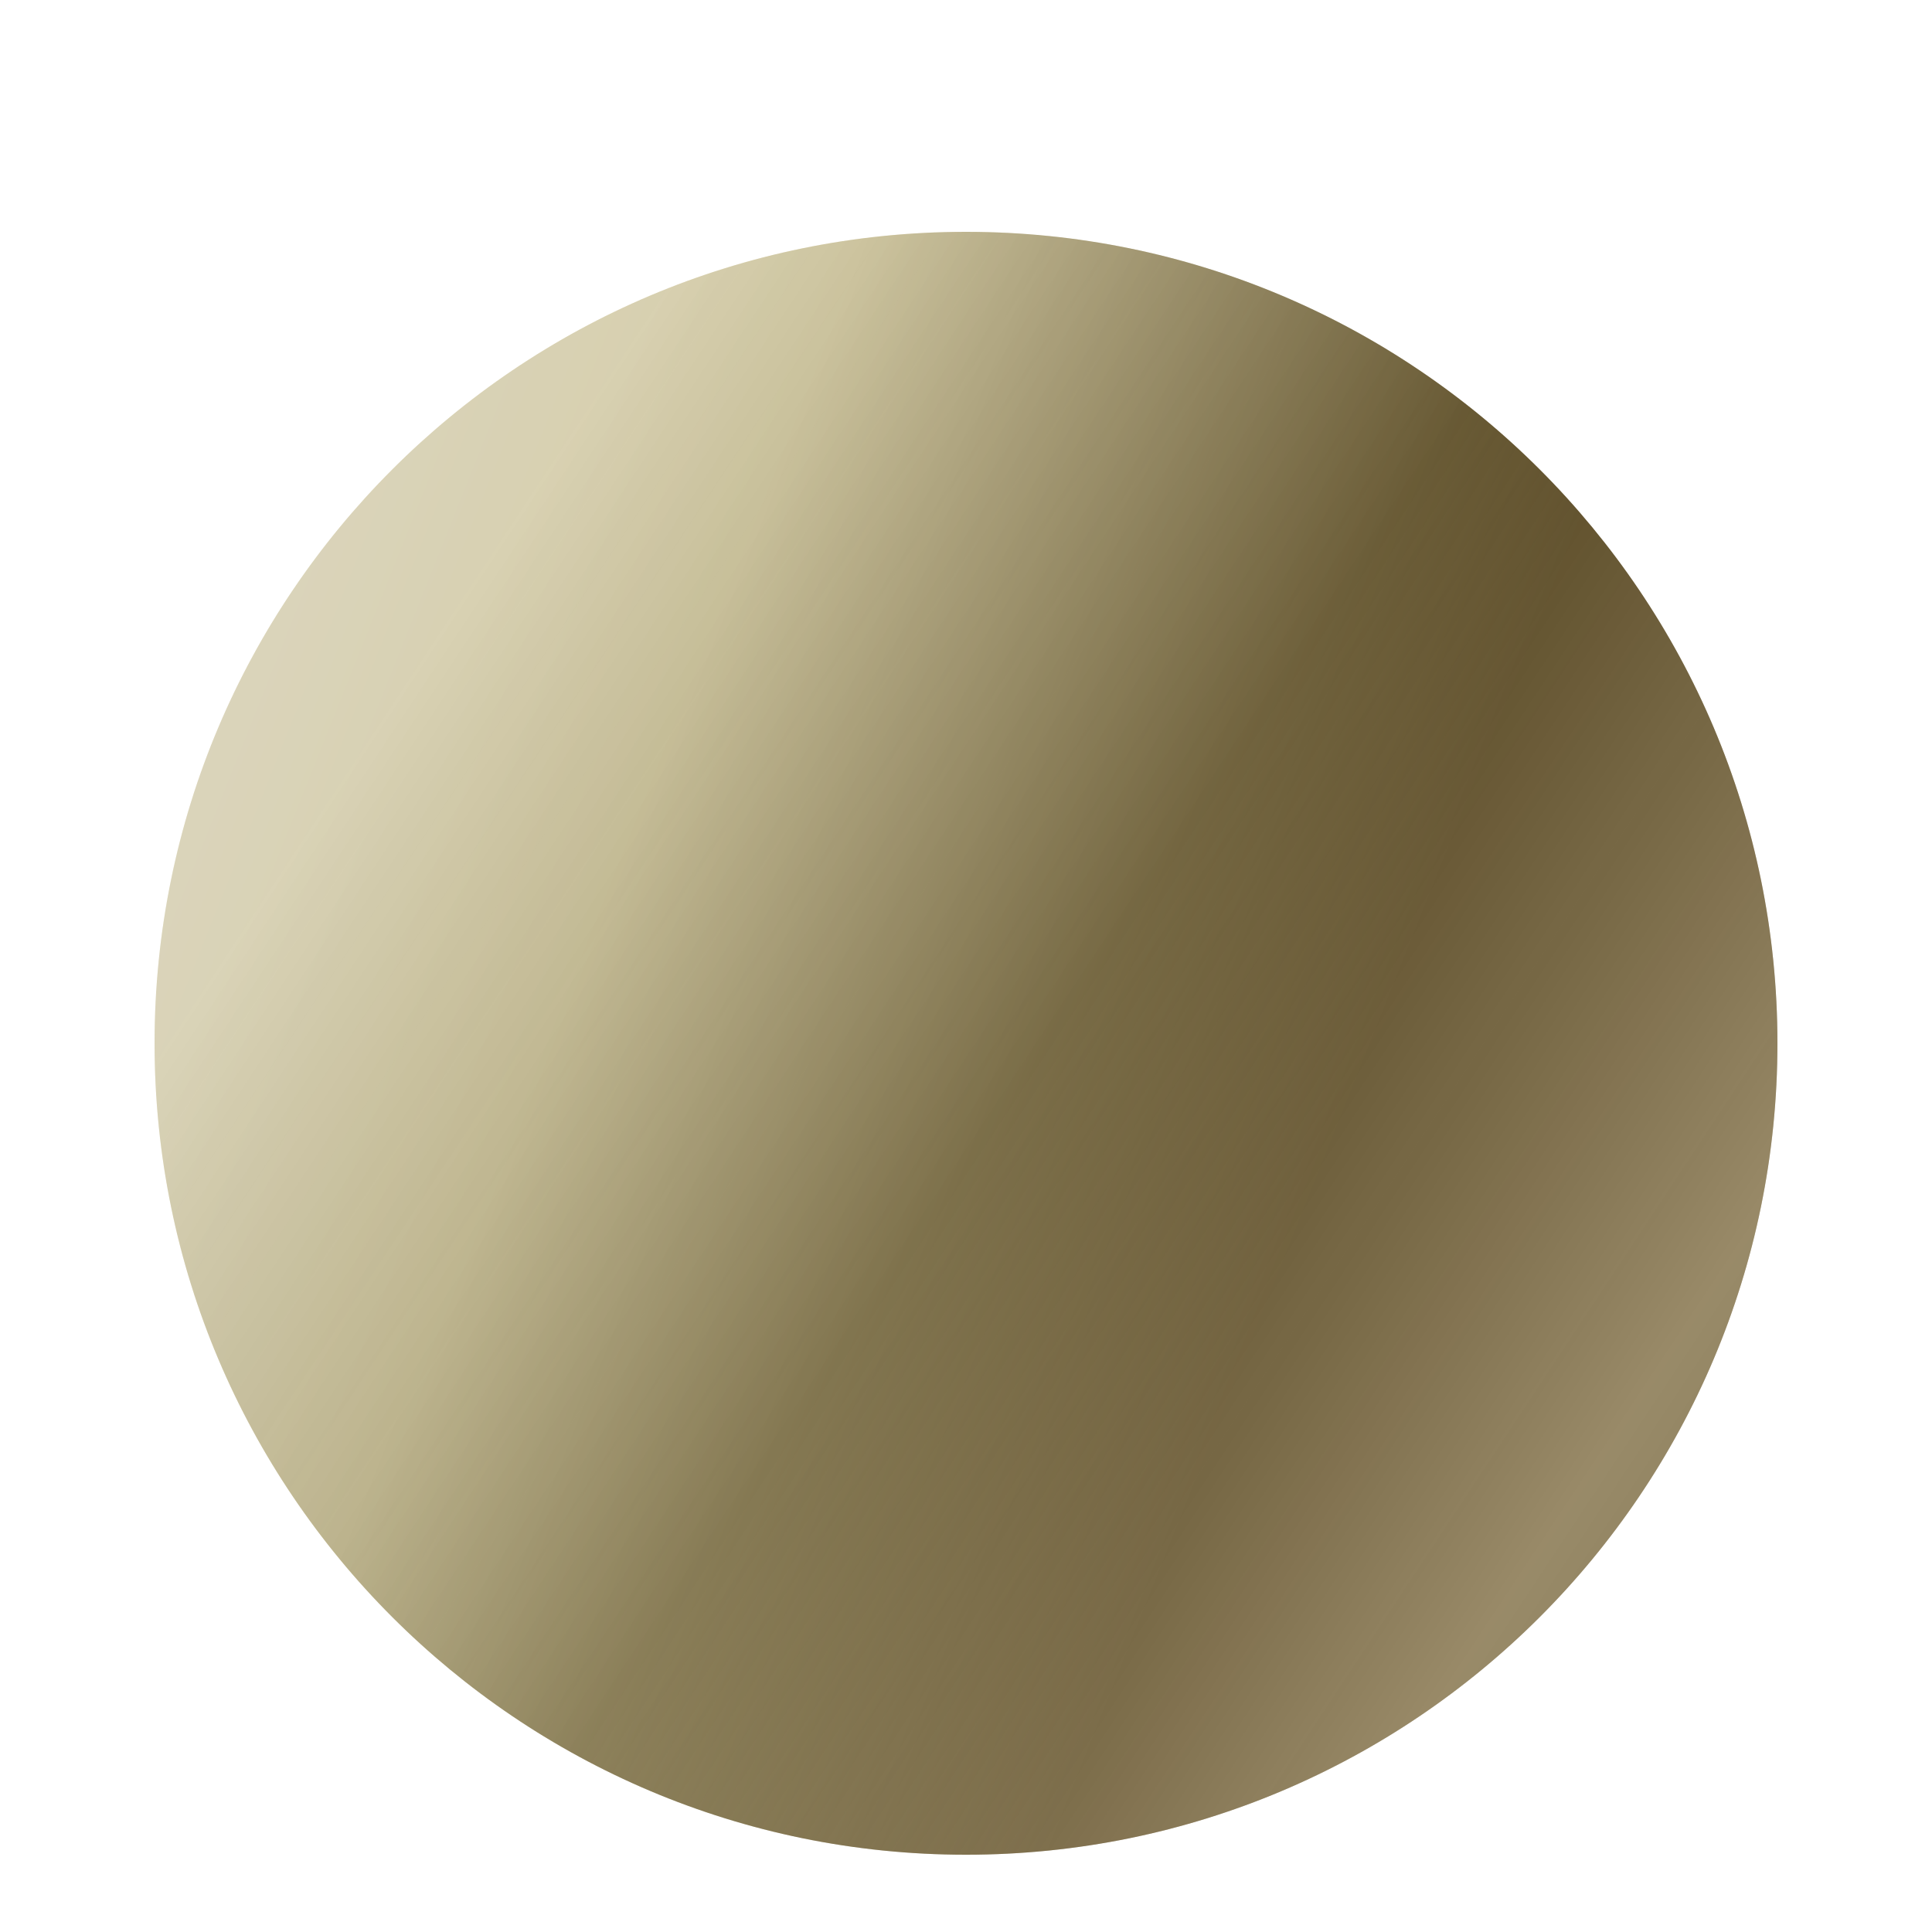
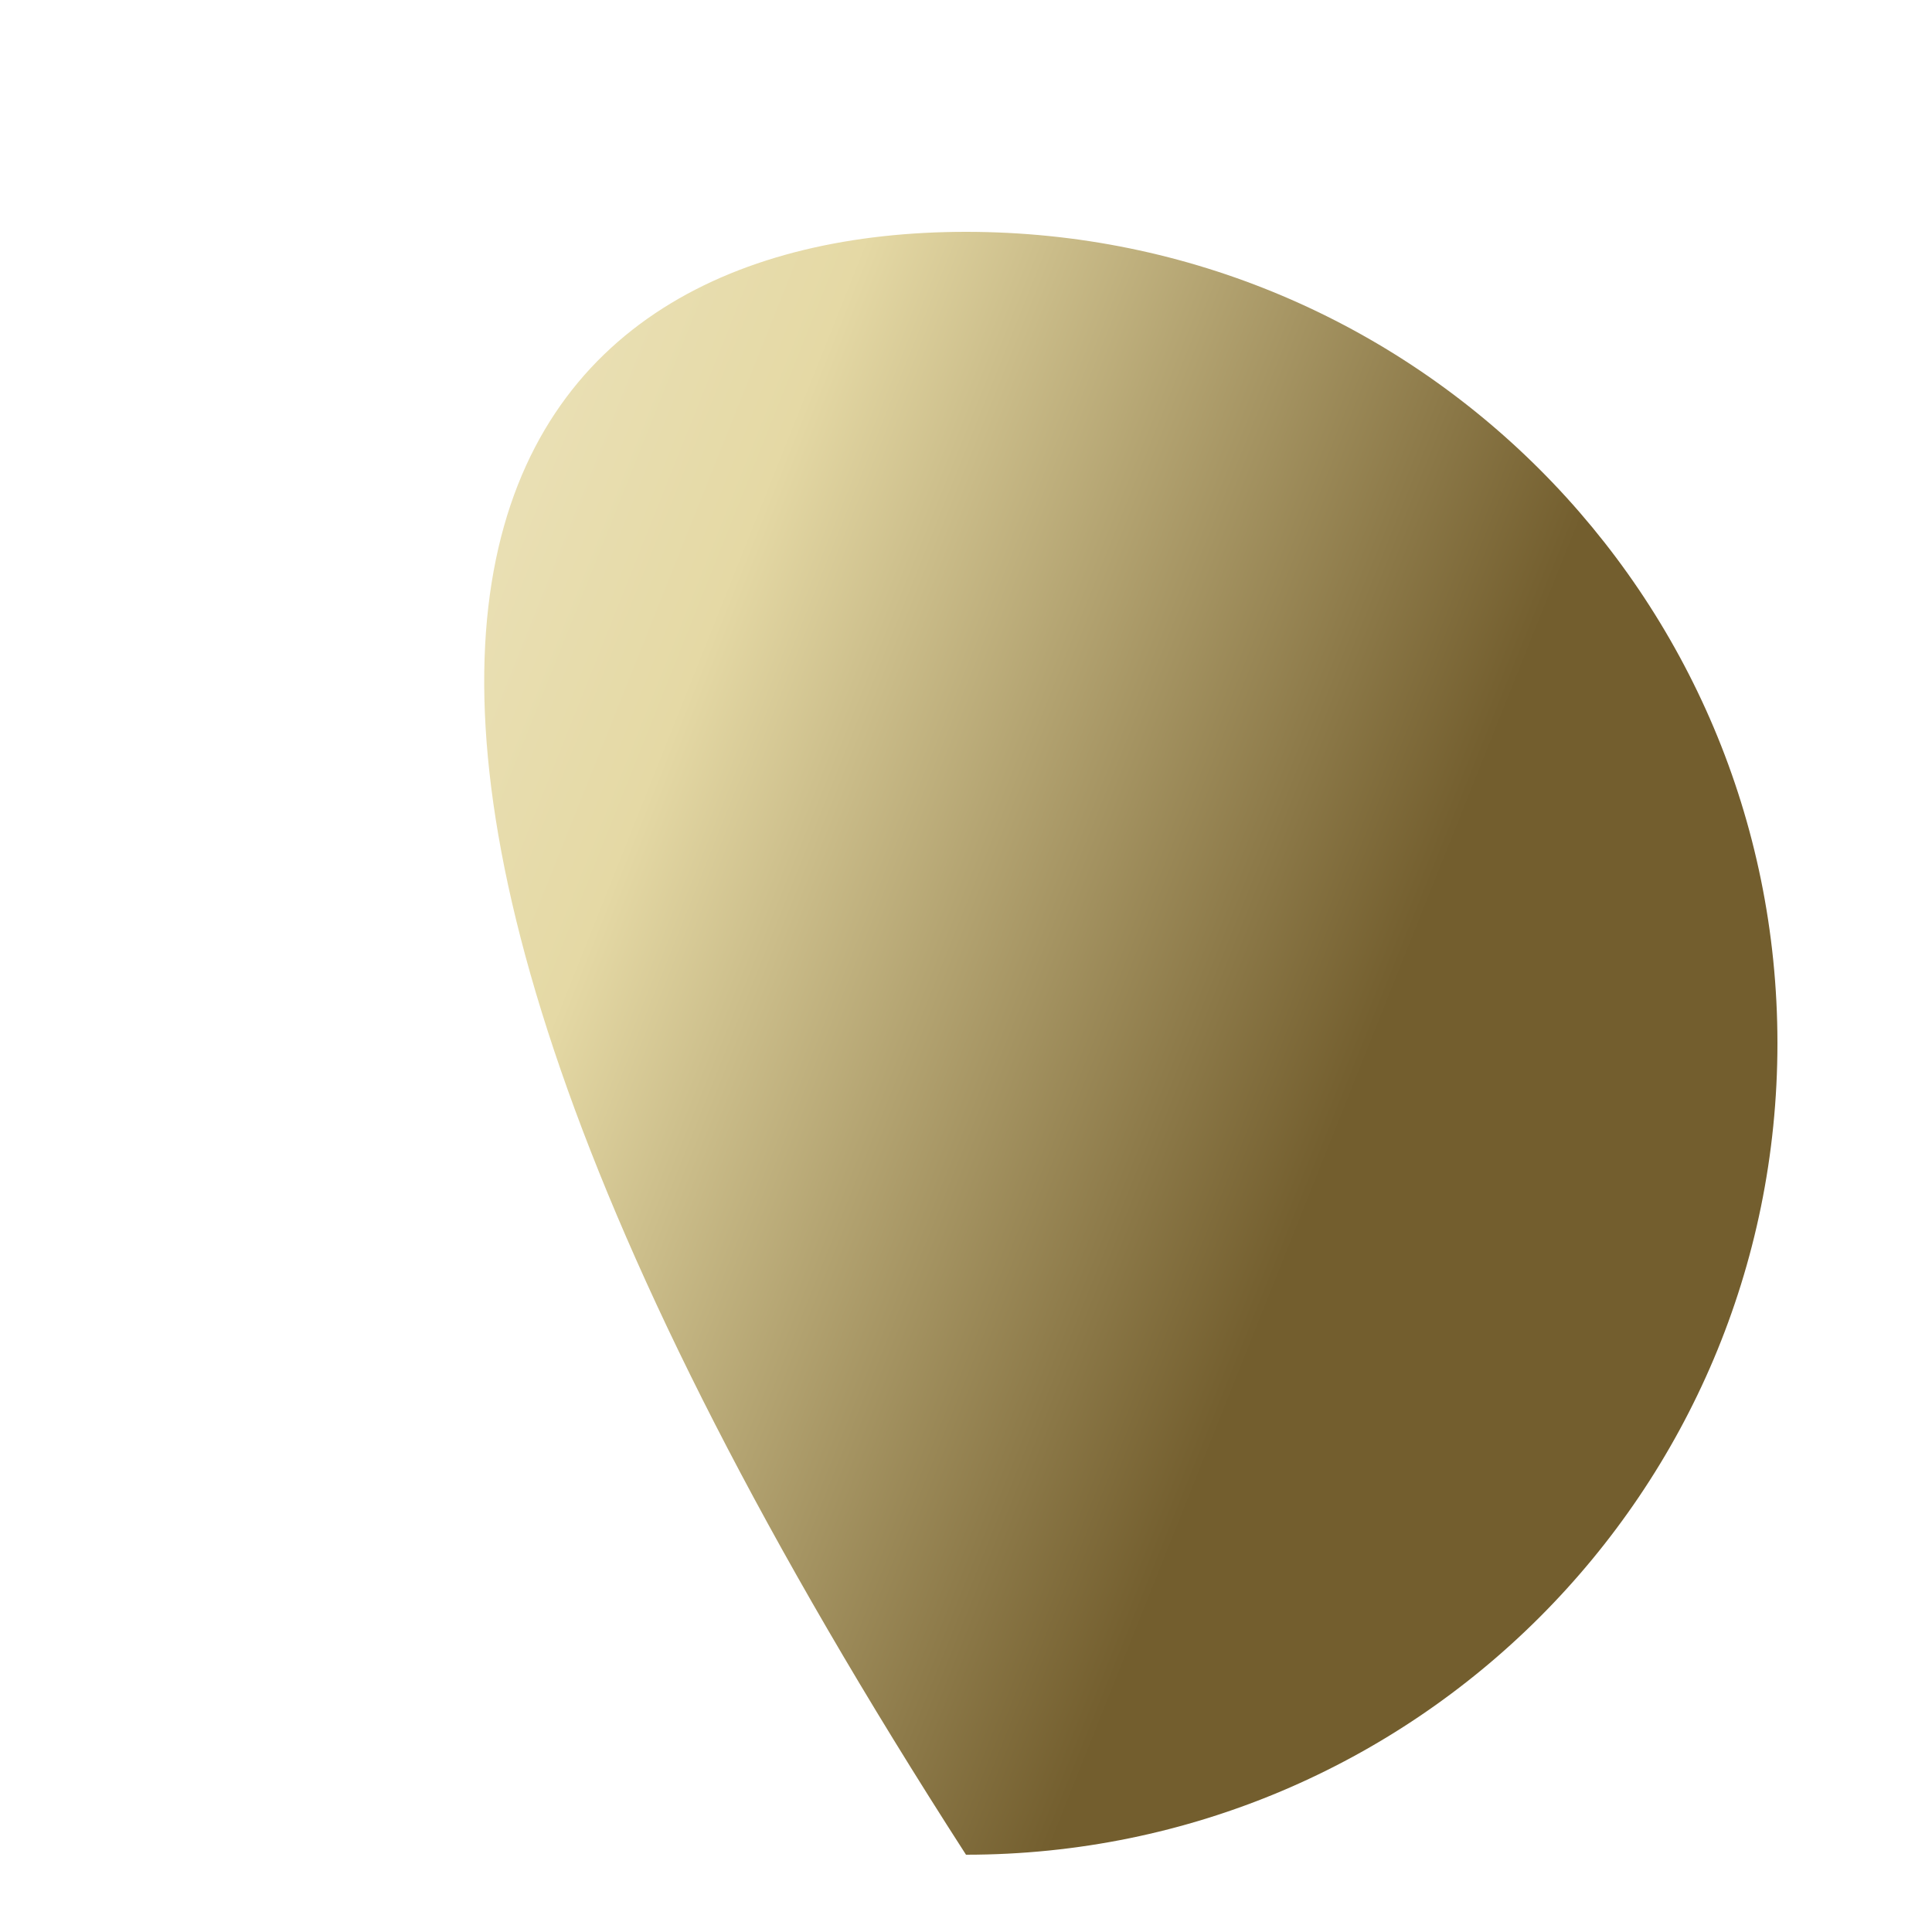
<svg xmlns="http://www.w3.org/2000/svg" fill="none" viewBox="0 0 25 25" height="25" width="25">
  <g filter="url(#filter0_dii_1991_117)">
-     <path fill="url(#paint0_linear_1991_117)" d="M23 11.5C23 17.299 18.299 22 12.5 22C6.701 22 2 17.299 2 11.5C2 5.701 6.701 1 12.5 1C18.299 1 23 5.701 23 11.5Z" />
-     <path style="mix-blend-mode:lighten" fill-opacity="0.3" fill="url(#paint1_linear_1991_117)" d="M23 11.5C23 17.299 18.299 22 12.5 22C6.701 22 2 17.299 2 11.5C2 5.701 6.701 1 12.5 1C18.299 1 23 5.701 23 11.5Z" />
+     <path fill="url(#paint0_linear_1991_117)" d="M23 11.5C23 17.299 18.299 22 12.5 22C2 5.701 6.701 1 12.5 1C18.299 1 23 5.701 23 11.5Z" />
  </g>
  <defs>
    <filter color-interpolation-filters="sRGB" filterUnits="userSpaceOnUse" height="25" width="25" y="0" x="0" id="filter0_dii_1991_117">
      <feFlood result="BackgroundImageFix" flood-opacity="0" />
      <feColorMatrix result="hardAlpha" values="0 0 0 0 0 0 0 0 0 0 0 0 0 0 0 0 0 0 127 0" type="matrix" in="SourceAlpha" />
      <feOffset dy="1" />
      <feGaussianBlur stdDeviation="1" />
      <feComposite operator="out" in2="hardAlpha" />
      <feColorMatrix values="0 0 0 0 0 0 0 0 0 0 0 0 0 0 0 0 0 0 0.25 0" type="matrix" />
      <feBlend result="effect1_dropShadow_1991_117" in2="BackgroundImageFix" mode="normal" />
      <feBlend result="shape" in2="effect1_dropShadow_1991_117" in="SourceGraphic" mode="normal" />
      <feColorMatrix result="hardAlpha" values="0 0 0 0 0 0 0 0 0 0 0 0 0 0 0 0 0 0 127 0" type="matrix" in="SourceAlpha" />
      <feOffset dy="2" />
      <feGaussianBlur stdDeviation="1" />
      <feComposite k3="1" k2="-1" operator="arithmetic" in2="hardAlpha" />
      <feColorMatrix values="0 0 0 0 0 0 0 0 0 0 0 0 0 0 0 0 0 0 0.15 0" type="matrix" />
      <feBlend result="effect2_innerShadow_1991_117" in2="shape" mode="normal" />
      <feColorMatrix result="hardAlpha" values="0 0 0 0 0 0 0 0 0 0 0 0 0 0 0 0 0 0 127 0" type="matrix" in="SourceAlpha" />
      <feOffset dy="-1" />
      <feGaussianBlur stdDeviation="3" />
      <feComposite k3="1" k2="-1" operator="arithmetic" in2="hardAlpha" />
      <feColorMatrix values="0 0 0 0 0 0 0 0 0 0 0 0 0 0 0 0 0 0 0.25 0" type="matrix" />
      <feBlend result="effect3_innerShadow_1991_117" in2="effect2_innerShadow_1991_117" mode="normal" />
    </filter>
    <linearGradient gradientUnits="userSpaceOnUse" y2="36.189" x2="37.431" y1="6.62" x1="-36.599" id="paint0_linear_1991_117">
      <stop stop-color="white" />
      <stop stop-color="#362912" offset="0" />
      <stop stop-color="#FFEDAB" offset="0.151" />
      <stop stop-color="white" offset="0.302" />
      <stop stop-color="#E5D9A5" offset="0.531" />
      <stop stop-color="#735E2E" offset="0.656" />
    </linearGradient>
    <linearGradient gradientUnits="userSpaceOnUse" y2="28.527" x2="43.958" y1="4.122" x1="7.066" id="paint1_linear_1991_117">
      <stop stop-color="#B0B0B0" />
      <stop stop-opacity="0.807" offset="0.214" />
      <stop stop-color="#F1F1F1" offset="0.417" />
      <stop stop-color="#434343" offset="0.63" />
      <stop stop-color="#B5B5B5" offset="0.818" />
      <stop offset="0.958" />
    </linearGradient>
  </defs>
</svg>